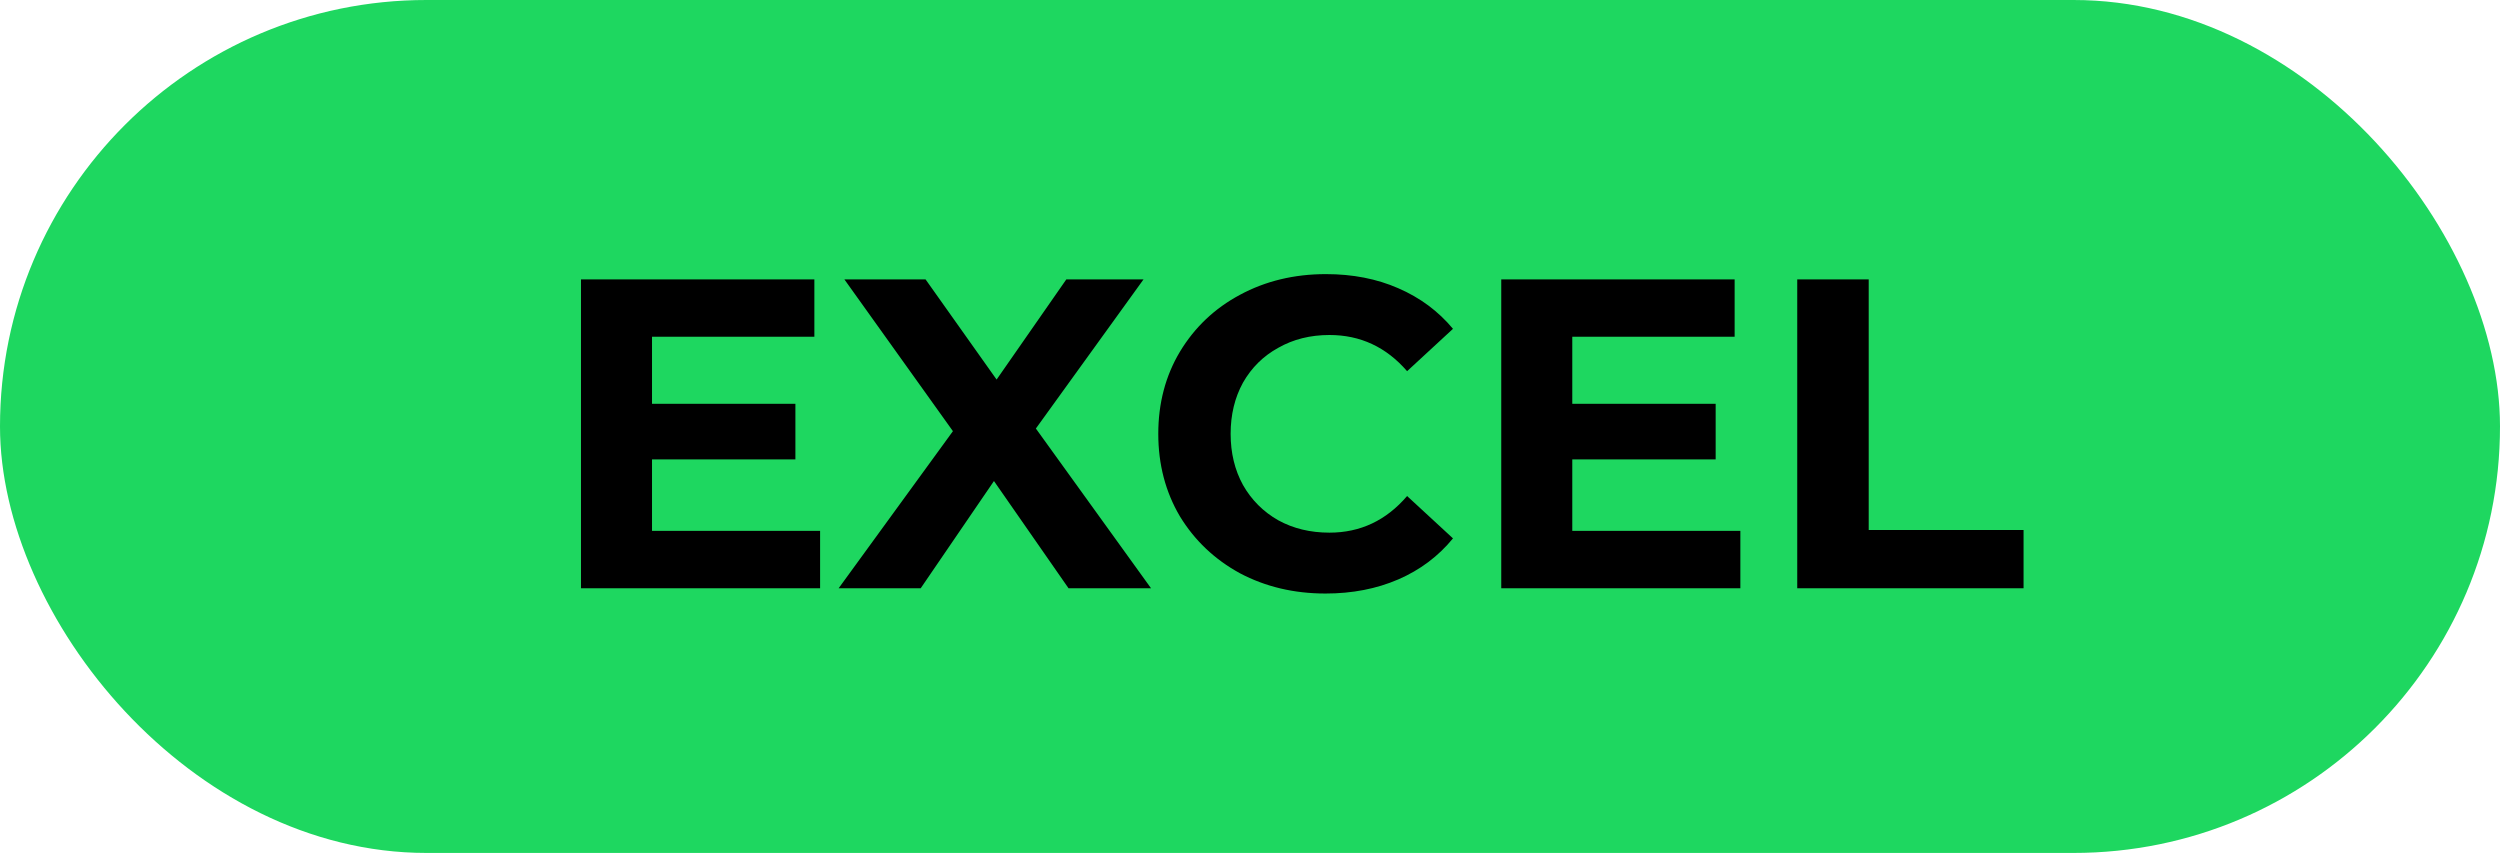
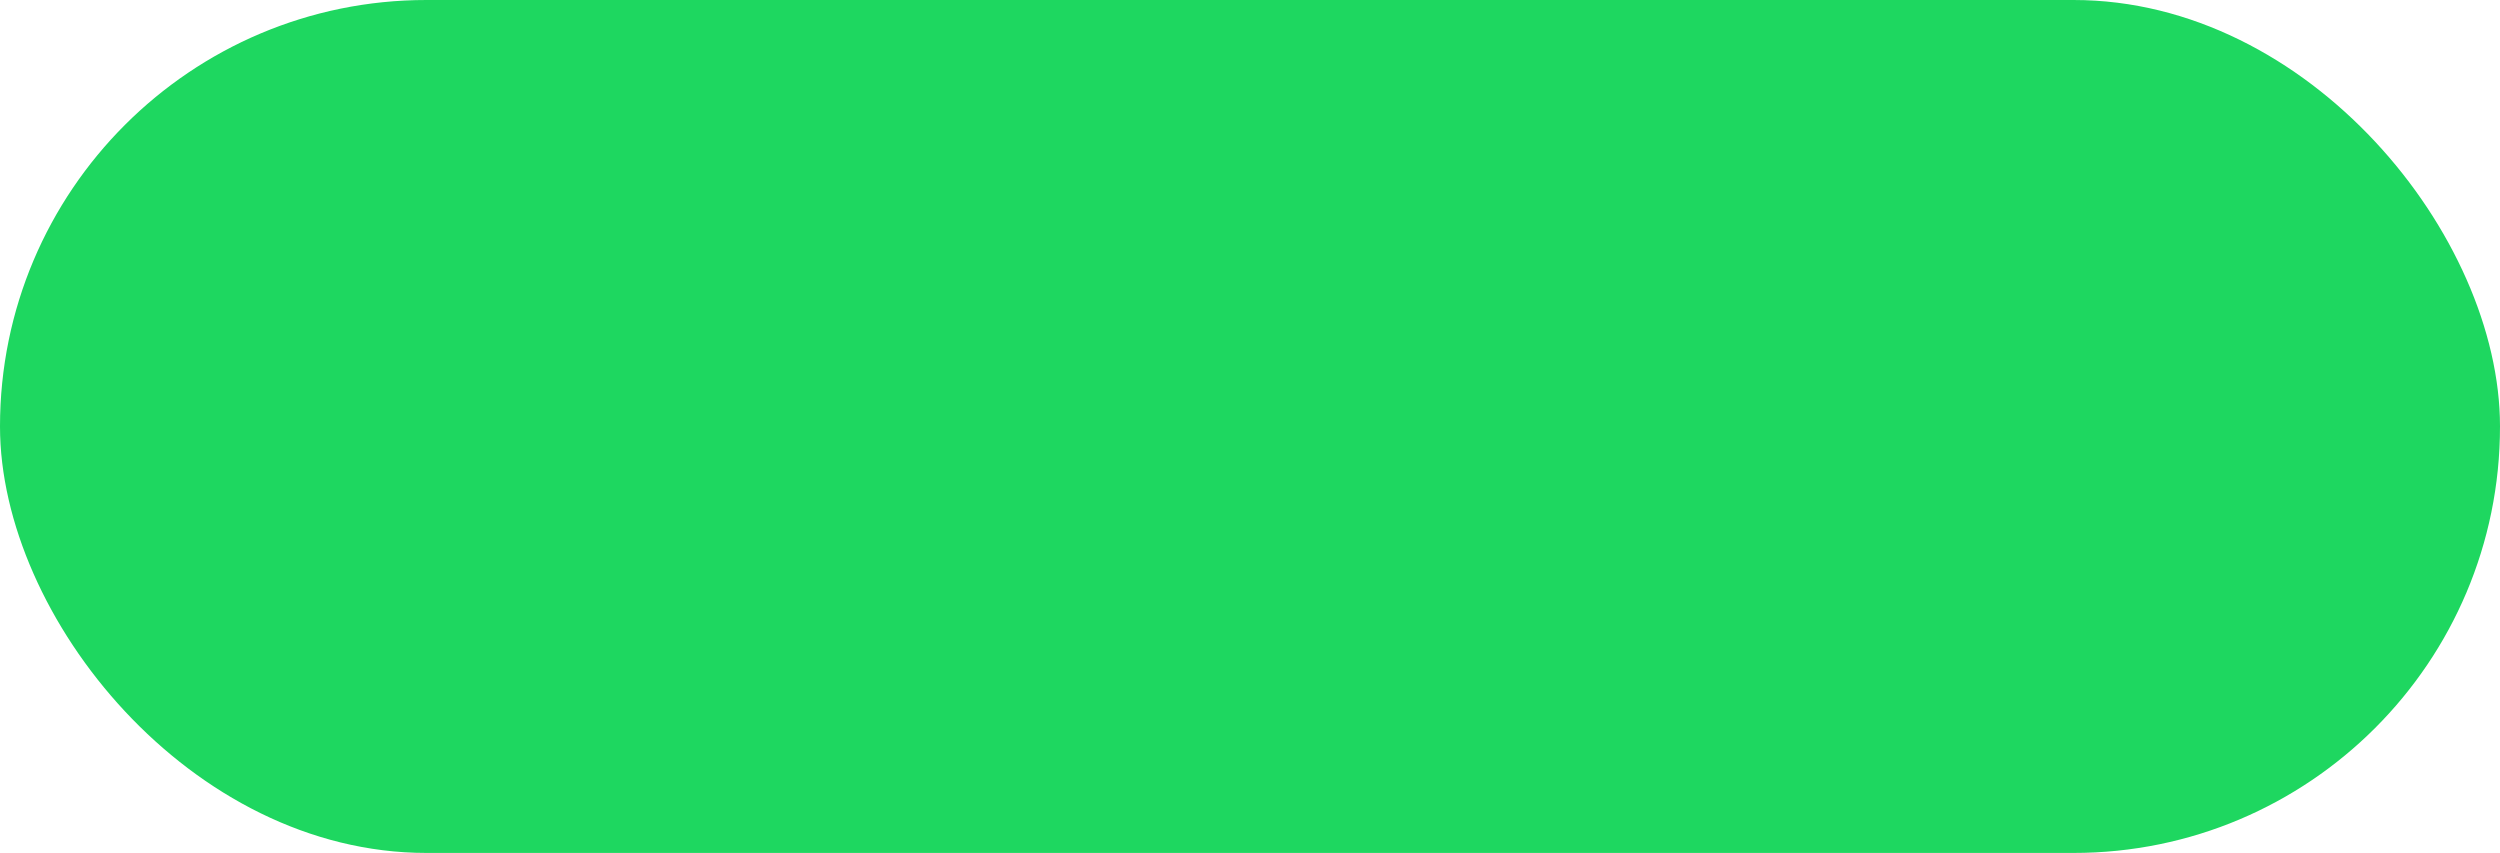
<svg xmlns="http://www.w3.org/2000/svg" width="170" height="58" viewBox="0 0 170 58" fill="none">
  <rect width="170" height="58" rx="29" fill="#1ED760" />
-   <path d="M55.767 36.1V40H39.507V19H55.377V22.9H44.337V27.46H54.087V31.24H44.337V36.1H55.767ZM72.659 40L67.589 32.71L62.609 40H57.029L64.799 29.32L57.419 19H62.939L67.769 25.81L72.509 19H77.759L70.439 29.14L78.269 40H72.659ZM90.133 40.36C87.993 40.36 86.053 39.9 84.313 38.98C82.593 38.04 81.233 36.75 80.233 35.11C79.253 33.45 78.763 31.58 78.763 29.5C78.763 27.42 79.253 25.56 80.233 23.92C81.233 22.26 82.593 20.97 84.313 20.05C86.053 19.11 88.003 18.64 90.163 18.64C91.983 18.64 93.623 18.96 95.083 19.6C96.563 20.24 97.803 21.16 98.803 22.36L95.683 25.24C94.263 23.6 92.503 22.78 90.403 22.78C89.103 22.78 87.943 23.07 86.923 23.65C85.903 24.21 85.103 25 84.523 26.02C83.963 27.04 83.683 28.2 83.683 29.5C83.683 30.8 83.963 31.96 84.523 32.98C85.103 34 85.903 34.8 86.923 35.38C87.943 35.94 89.103 36.22 90.403 36.22C92.503 36.22 94.263 35.39 95.683 33.73L98.803 36.61C97.803 37.83 96.563 38.76 95.083 39.4C93.603 40.04 91.953 40.36 90.133 40.36ZM118.345 36.1V40H102.085V19H117.955V22.9H106.915V27.46H116.665V31.24H106.915V36.1H118.345ZM122.212 19H127.072V36.04H137.602V40H122.212V19Z" fill="black" />
</svg>